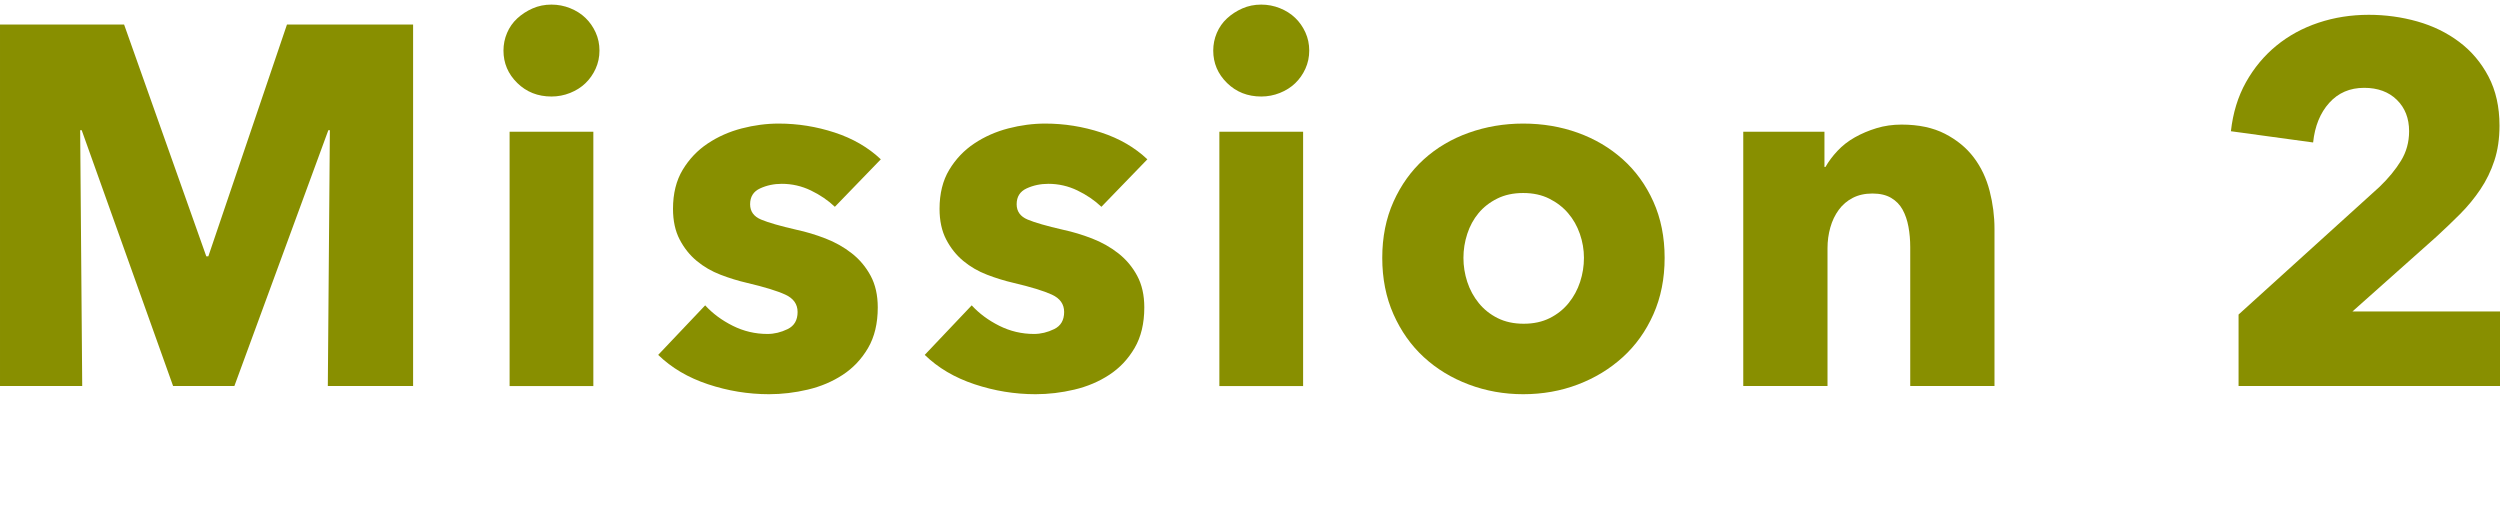
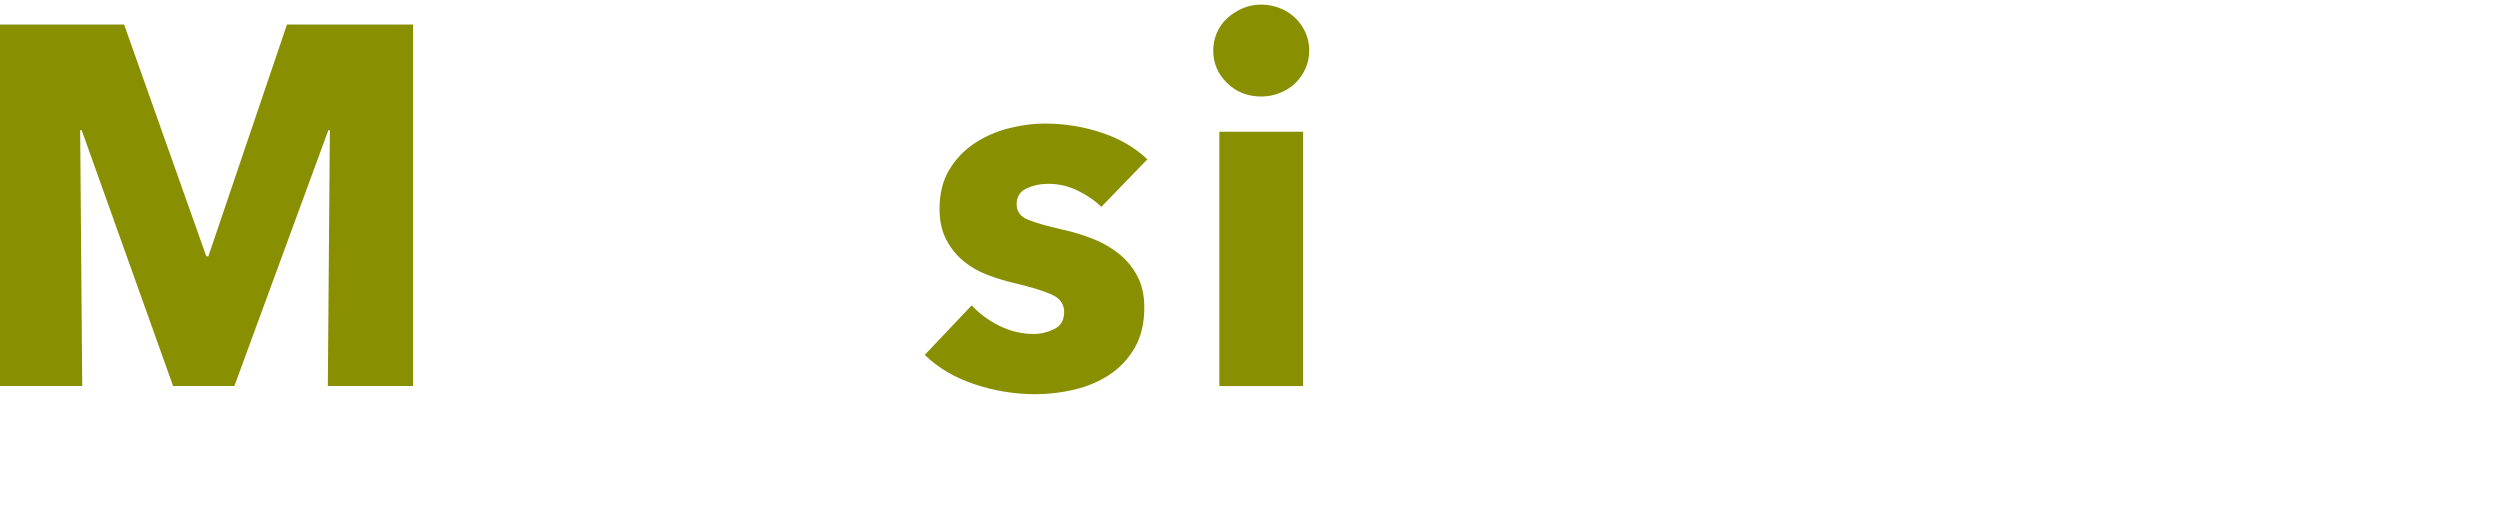
<svg xmlns="http://www.w3.org/2000/svg" width="100%" height="100%" viewBox="0 0 235 48" version="1.1" xml:space="preserve" style="fill-rule:evenodd;clip-rule:evenodd;stroke-linejoin:round;stroke-miterlimit:2;">
  <g>
    <g>
      <path d="M30.815,36.287l0.192,-24.047l-0.144,0l-8.832,24.047l-5.76,0l-8.591,-24.047l-0.144,0l0.192,24.047l-7.728,0l0,-33.983l11.664,0l7.727,21.791l0.192,0l7.392,-21.791l11.856,0l0,33.983l-8.016,0Z" style="fill:#888f00;fill-rule:nonzero;" />
-       <path d="M56.35,4.752c0,0.608 -0.12,1.176 -0.36,1.704c-0.24,0.528 -0.56,0.984 -0.96,1.368c-0.4,0.384 -0.88,0.688 -1.44,0.912c-0.56,0.224 -1.144,0.336 -1.752,0.336c-1.28,0 -2.352,-0.424 -3.216,-1.272c-0.864,-0.848 -1.296,-1.864 -1.296,-3.048c0,-0.576 0.112,-1.128 0.336,-1.656c0.224,-0.528 0.544,-0.984 0.96,-1.368c0.416,-0.384 0.896,-0.696 1.44,-0.936c0.544,-0.24 1.136,-0.36 1.776,-0.36c0.608,0 1.192,0.112 1.752,0.336c0.56,0.224 1.04,0.528 1.44,0.912c0.4,0.384 0.72,0.84 0.96,1.368c0.24,0.528 0.36,1.096 0.36,1.704Zm-8.448,31.535l0,-23.903l7.872,0l0,23.903l-7.872,0Z" style="fill:#888f00;fill-rule:nonzero;" />
-       <path d="M78.477,19.439c-0.64,-0.608 -1.392,-1.12 -2.256,-1.536c-0.864,-0.416 -1.776,-0.624 -2.736,-0.624c-0.735,0 -1.415,0.144 -2.039,0.432c-0.624,0.288 -0.936,0.784 -0.936,1.488c0,0.672 0.344,1.152 1.032,1.44c0.688,0.288 1.8,0.608 3.335,0.96c0.896,0.192 1.8,0.464 2.712,0.816c0.912,0.352 1.736,0.816 2.472,1.392c0.736,0.576 1.328,1.28 1.776,2.112c0.448,0.832 0.672,1.824 0.672,2.976c0,1.504 -0.304,2.776 -0.912,3.816c-0.608,1.04 -1.4,1.88 -2.376,2.52c-0.976,0.64 -2.072,1.104 -3.288,1.392c-1.216,0.288 -2.432,0.432 -3.647,0.432c-1.952,0 -3.864,-0.312 -5.736,-0.936c-1.872,-0.624 -3.432,-1.544 -4.68,-2.76l4.416,-4.656c0.704,0.768 1.568,1.408 2.592,1.92c1.024,0.512 2.112,0.768 3.264,0.768c0.64,0 1.272,-0.152 1.895,-0.456c0.624,-0.304 0.936,-0.84 0.936,-1.608c0,-0.736 -0.384,-1.28 -1.152,-1.632c-0.767,-0.352 -1.967,-0.72 -3.599,-1.104c-0.832,-0.192 -1.664,-0.448 -2.496,-0.768c-0.832,-0.32 -1.576,-0.752 -2.232,-1.296c-0.656,-0.544 -1.192,-1.216 -1.608,-2.016c-0.416,-0.8 -0.624,-1.76 -0.624,-2.88c0,-1.44 0.304,-2.664 0.912,-3.672c0.608,-1.008 1.392,-1.831 2.352,-2.471c0.96,-0.64 2.024,-1.112 3.192,-1.416c1.168,-0.304 2.328,-0.456 3.48,-0.456c1.791,0 3.543,0.28 5.255,0.84c1.712,0.56 3.16,1.4 4.344,2.519l-4.32,4.464Z" style="fill:#888f00;fill-rule:nonzero;" />
      <path d="M103.532,19.439c-0.64,-0.608 -1.391,-1.12 -2.255,-1.536c-0.864,-0.416 -1.776,-0.624 -2.736,-0.624c-0.736,0 -1.416,0.144 -2.04,0.432c-0.624,0.288 -0.936,0.784 -0.936,1.488c0,0.672 0.344,1.152 1.032,1.44c0.688,0.288 1.8,0.608 3.336,0.96c0.896,0.192 1.8,0.464 2.712,0.816c0.911,0.352 1.735,0.816 2.471,1.392c0.736,0.576 1.328,1.28 1.776,2.112c0.448,0.832 0.672,1.824 0.672,2.976c0,1.504 -0.304,2.776 -0.912,3.816c-0.608,1.04 -1.4,1.88 -2.376,2.52c-0.976,0.64 -2.071,1.104 -3.287,1.392c-1.216,0.288 -2.432,0.432 -3.648,0.432c-1.952,0 -3.864,-0.312 -5.736,-0.936c-1.872,-0.624 -3.432,-1.544 -4.68,-2.76l4.416,-4.656c0.704,0.768 1.568,1.408 2.592,1.92c1.024,0.512 2.112,0.768 3.264,0.768c0.64,0 1.272,-0.152 1.896,-0.456c0.624,-0.304 0.936,-0.84 0.936,-1.608c0,-0.736 -0.384,-1.28 -1.152,-1.632c-0.768,-0.352 -1.968,-0.72 -3.6,-1.104c-0.832,-0.192 -1.664,-0.448 -2.496,-0.768c-0.832,-0.32 -1.576,-0.752 -2.232,-1.296c-0.656,-0.544 -1.192,-1.216 -1.608,-2.016c-0.416,-0.8 -0.624,-1.76 -0.624,-2.88c0,-1.44 0.304,-2.664 0.912,-3.672c0.608,-1.008 1.392,-1.831 2.352,-2.471c0.96,-0.64 2.024,-1.112 3.192,-1.416c1.168,-0.304 2.328,-0.456 3.48,-0.456c1.792,0 3.544,0.28 5.255,0.84c1.712,0.56 3.16,1.4 4.344,2.519l-4.32,4.464Z" style="fill:#888f00;fill-rule:nonzero;" />
      <path d="M123.068,4.752c0,0.608 -0.12,1.176 -0.36,1.704c-0.24,0.528 -0.56,0.984 -0.96,1.368c-0.4,0.384 -0.88,0.688 -1.44,0.912c-0.56,0.224 -1.144,0.336 -1.752,0.336c-1.28,0 -2.352,-0.424 -3.216,-1.272c-0.864,-0.848 -1.296,-1.864 -1.296,-3.048c0,-0.576 0.112,-1.128 0.336,-1.656c0.224,-0.528 0.544,-0.984 0.96,-1.368c0.416,-0.384 0.896,-0.696 1.44,-0.936c0.544,-0.24 1.136,-0.36 1.776,-0.36c0.608,0 1.192,0.112 1.752,0.336c0.56,0.224 1.04,0.528 1.44,0.912c0.4,0.384 0.72,0.84 0.96,1.368c0.24,0.528 0.36,1.096 0.36,1.704Zm-8.448,31.535l0,-23.903l7.872,0l0,23.903l-7.872,0Z" style="fill:#888f00;fill-rule:nonzero;" />
-       <path d="M156.475,24.239c0,1.952 -0.352,3.72 -1.056,5.304c-0.704,1.584 -1.664,2.928 -2.88,4.032c-1.216,1.104 -2.624,1.96 -4.224,2.568c-1.6,0.608 -3.312,0.912 -5.136,0.912c-1.792,0 -3.496,-0.304 -5.112,-0.912c-1.616,-0.608 -3.024,-1.464 -4.224,-2.568c-1.2,-1.104 -2.151,-2.448 -2.855,-4.032c-0.704,-1.584 -1.056,-3.352 -1.056,-5.304c0,-1.952 0.352,-3.712 1.056,-5.28c0.704,-1.568 1.655,-2.896 2.855,-3.984c1.2,-1.087 2.608,-1.919 4.224,-2.495c1.616,-0.576 3.32,-0.864 5.112,-0.864c1.824,0 3.536,0.288 5.136,0.864c1.6,0.576 3.008,1.408 4.224,2.495c1.216,1.088 2.176,2.416 2.88,3.984c0.704,1.568 1.056,3.328 1.056,5.28Zm-7.584,0c0,-0.768 -0.128,-1.52 -0.384,-2.256c-0.256,-0.736 -0.624,-1.384 -1.104,-1.944c-0.48,-0.56 -1.072,-1.016 -1.776,-1.368c-0.704,-0.352 -1.52,-0.528 -2.448,-0.528c-0.928,0 -1.744,0.176 -2.448,0.528c-0.704,0.352 -1.288,0.808 -1.752,1.368c-0.464,0.56 -0.816,1.208 -1.056,1.944c-0.24,0.736 -0.36,1.488 -0.36,2.256c0,0.768 0.12,1.52 0.36,2.256c0.24,0.736 0.6,1.4 1.08,1.992c0.48,0.592 1.072,1.064 1.776,1.416c0.704,0.352 1.52,0.528 2.448,0.528c0.928,0 1.744,-0.176 2.448,-0.528c0.704,-0.352 1.296,-0.824 1.776,-1.416c0.48,-0.592 0.84,-1.256 1.08,-1.992c0.24,-0.736 0.36,-1.488 0.36,-2.256Z" style="fill:#888f00;fill-rule:nonzero;" />
-       <path d="M179.562,36.287l0,-13.056c0,-0.672 -0.056,-1.312 -0.168,-1.92c-0.112,-0.608 -0.296,-1.144 -0.552,-1.608c-0.256,-0.464 -0.616,-0.832 -1.08,-1.104c-0.464,-0.272 -1.048,-0.408 -1.752,-0.408c-0.704,0 -1.32,0.136 -1.848,0.408c-0.528,0.272 -0.968,0.648 -1.32,1.128c-0.352,0.48 -0.616,1.032 -0.792,1.656c-0.176,0.624 -0.264,1.272 -0.264,1.944l0,12.96l-7.92,0l0,-23.903l7.632,0l0,3.311l0.096,0c0.288,-0.512 0.664,-1.016 1.128,-1.511c0.464,-0.496 1.008,-0.92 1.632,-1.272c0.624,-0.352 1.304,-0.64 2.04,-0.864c0.736,-0.224 1.52,-0.336 2.352,-0.336c1.6,0 2.96,0.288 4.08,0.864c1.12,0.576 2.024,1.32 2.712,2.231c0.688,0.912 1.184,1.96 1.488,3.144c0.304,1.184 0.456,2.368 0.456,3.552l0,14.784l-7.92,0Z" style="fill:#888f00;fill-rule:nonzero;" />
-       <path d="M210.425,36.287l0,-6.72l13.247,-12c0.832,-0.8 1.504,-1.616 2.016,-2.448c0.512,-0.831 0.768,-1.759 0.768,-2.783c0,-1.216 -0.384,-2.2 -1.152,-2.952c-0.768,-0.752 -1.792,-1.128 -3.072,-1.128c-1.344,0 -2.439,0.472 -3.287,1.416c-0.848,0.944 -1.352,2.184 -1.512,3.72l-7.728,-1.056c0.192,-1.728 0.664,-3.264 1.416,-4.608c0.752,-1.344 1.704,-2.488 2.856,-3.432c1.152,-0.944 2.472,-1.664 3.96,-2.16c1.488,-0.496 3.063,-0.744 4.727,-0.744c1.568,0 3.088,0.208 4.56,0.624c1.472,0.416 2.784,1.056 3.936,1.92c1.152,0.864 2.072,1.952 2.76,3.264c0.688,1.312 1.032,2.848 1.032,4.608c0,1.216 -0.16,2.312 -0.48,3.287c-0.32,0.976 -0.76,1.88 -1.32,2.712c-0.56,0.832 -1.2,1.608 -1.92,2.328c-0.72,0.72 -1.464,1.432 -2.232,2.136l-7.872,7.008l13.872,0l0,7.008l-24.575,0Z" style="fill:#888f00;fill-rule:nonzero;" />
    </g>
  </g>
</svg>